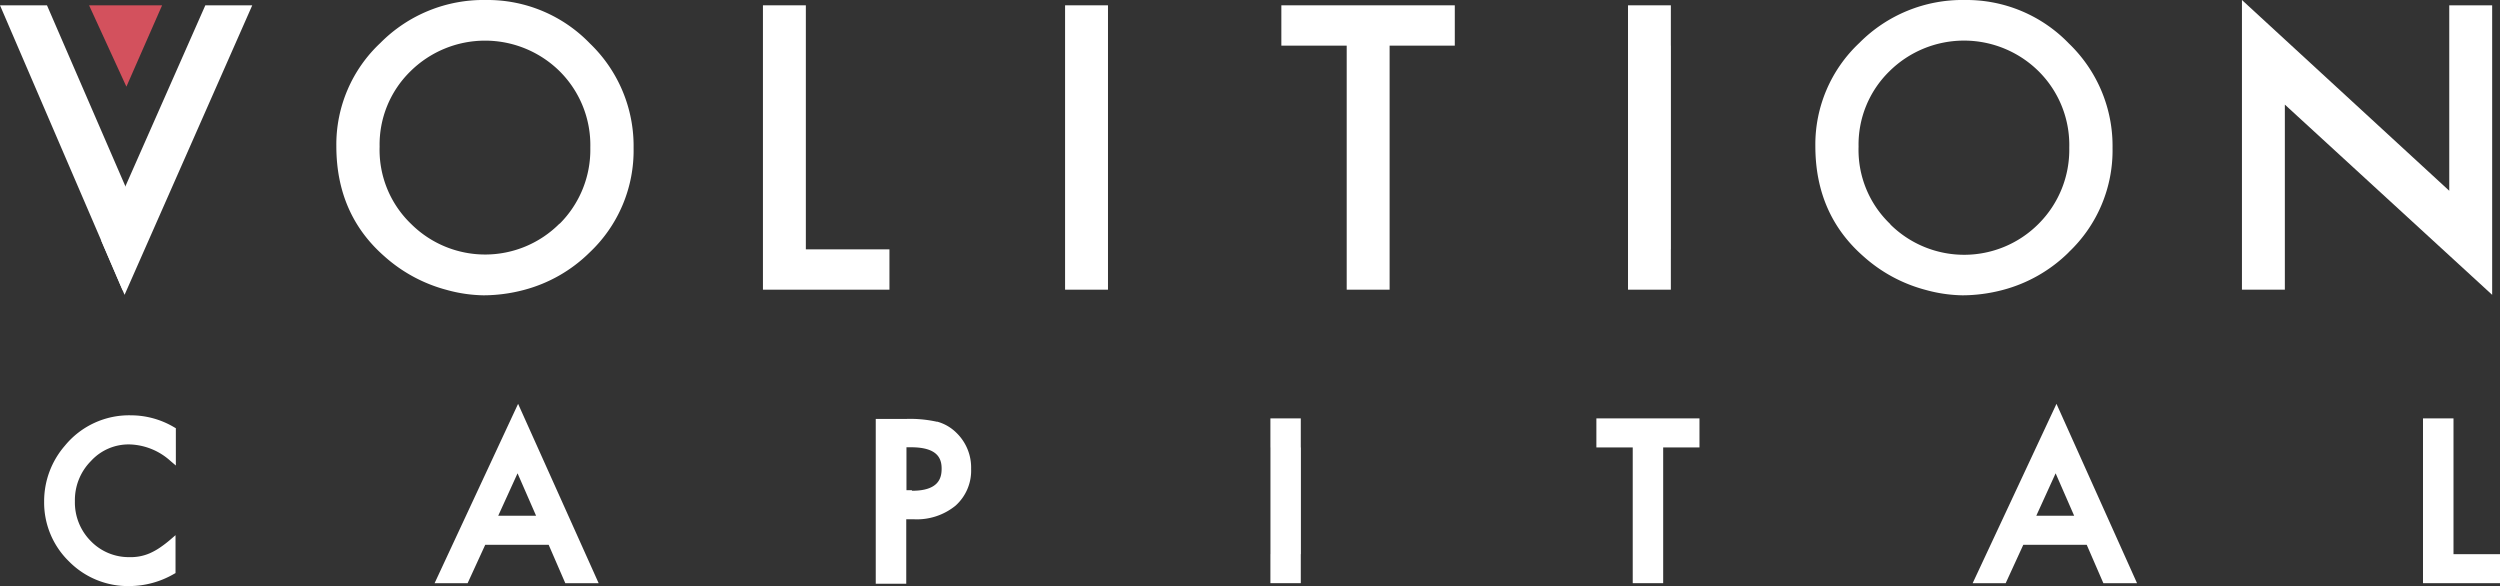
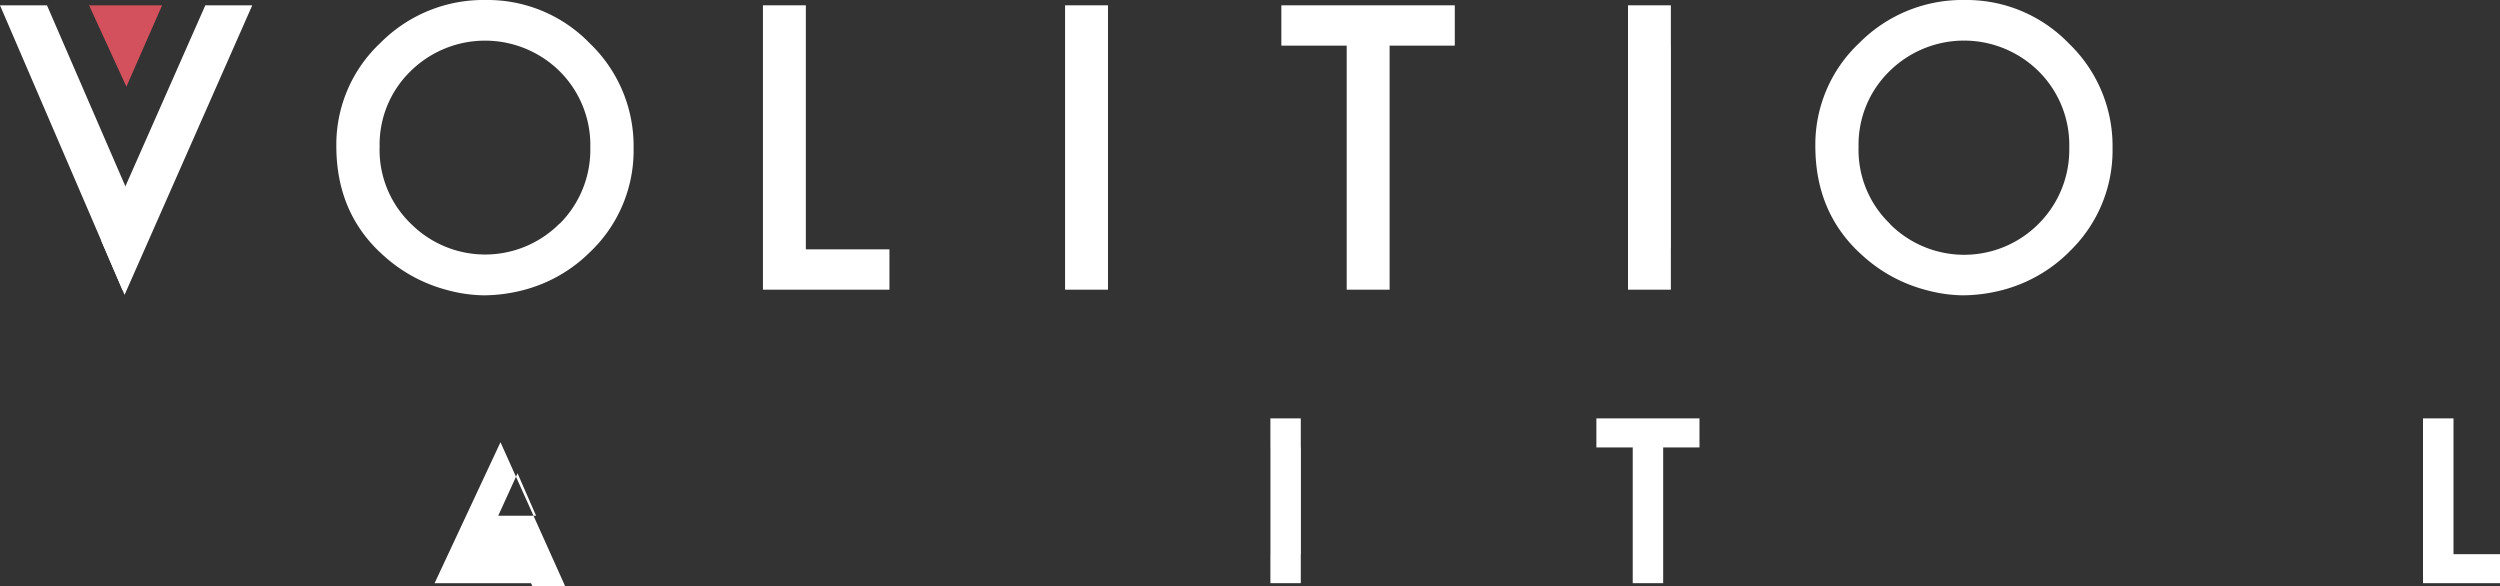
<svg xmlns="http://www.w3.org/2000/svg" id="Layer_1" data-name="Layer 1" viewBox="0 0 465.6 109.15">
  <rect x="0" y="0" width="465.6" height="109.15" fill="#333333" stroke="none" />
  <defs>
    <style>.cls-3{fill:#fff;}.cls-4{fill:#d3515d;}</style>
  </defs>
  <title>Untitled-1</title>
-   <path class="cls-3" d="M379.24,96.05l3.6-7.9,3.45,7.9Zm-11.85,12.56h6.15l3.28-7.15h11.81l3.1,7.15H398l-15-33.4Z" />
-   <path class="cls-3" d="M92.79,96.05l3.6-7.9,3.45,7.9ZM80.94,108.61h6.15l3.28-7.15h11.81l3.1,7.15h6.21l-15-33.4Z" />
+   <path class="cls-3" d="M92.79,96.05l3.6-7.9,3.45,7.9ZM80.94,108.61h6.15h11.81l3.1,7.15h6.21l-15-33.4Z" />
  <polygon class="cls-3" points="165.65 46.44 150.08 46.44 150.08 0.99 142.09 0.99 142.09 53.95 165.65 53.95 165.65 46.44" />
  <polygon class="cls-3" points="238.64 8.5 250.81 8.5 250.81 53.95 258.8 53.95 258.8 8.5 270.94 8.5 270.94 0.99 238.64 0.99 238.64 8.5" />
-   <path class="cls-3" d="M24.41,77.35A15.45,15.45,0,0,0,12.09,83,15.78,15.78,0,0,0,8.22,93.4a15.29,15.29,0,0,0,4.63,11.16,15.41,15.41,0,0,0,11.21,4.59,16.66,16.66,0,0,0,8.32-2.25l.31-.17V99.67l-1,.86a21.27,21.27,0,0,1-2,1.52,11.72,11.72,0,0,1-1.82,1,8.86,8.86,0,0,1-3.73.71,9.84,9.84,0,0,1-7.24-3,10.19,10.19,0,0,1-2.95-7.4,10.33,10.33,0,0,1,3-7.51,9.49,9.49,0,0,1,7.21-3.08,11.84,11.84,0,0,1,7.59,3.08l1,.85V79.75l-.3-.17a15.8,15.8,0,0,0-8-2.23" />
-   <path class="cls-3" d="M169.82,91.3h-1v-8h.85c5.11,0,5.7,2.25,5.7,4s-.57,4.1-5.51,4.1m4.69-12.84a23.05,23.05,0,0,0-5.76-.54H163.1v30.69h5.68v-12h1.44a11.39,11.39,0,0,0,7.72-2.52,8.74,8.74,0,0,0,2.92-6.87,9,9,0,0,0-2.72-6.7,8.1,8.1,0,0,0-3.63-2.1" />
  <polygon class="cls-3" points="297.31 83.33 304.08 83.33 304.08 108.61 309.75 108.61 309.75 83.33 316.51 83.33 316.51 77.92 297.31 77.92 297.31 83.33" />
  <polygon class="cls-3" points="456.94 77.92 451.26 77.92 451.26 108.61 465.6 108.61 465.6 103.21 456.94 103.21 456.94 77.92" />
  <path class="cls-3" d="M104.21,41.64a19.54,19.54,0,0,1-27.61.1,19.11,19.11,0,0,1-5.9-14.42,19.07,19.07,0,0,1,5.7-14,19.77,19.77,0,0,1,27.88,0,19.4,19.4,0,0,1,5.66,14.18,19.46,19.46,0,0,1-5.73,14.19M90.46,0A27,27,0,0,0,70.84,8a25.91,25.91,0,0,0-8.2,19.2q0,12.73,9,20.58A28.19,28.19,0,0,0,83.22,54a27.07,27.07,0,0,0,6.83,1,29.68,29.68,0,0,0,7.52-1,27.27,27.27,0,0,0,12.26-7A26.07,26.07,0,0,0,118,27.54,26.45,26.45,0,0,0,109.87,8.1,26.48,26.48,0,0,0,90.46,0" />
  <path class="cls-3" d="M352.05,41.74a19.08,19.08,0,0,1-5.91-14.42,19.07,19.07,0,0,1,5.7-14,19.75,19.75,0,0,1,27.88,0,19.35,19.35,0,0,1,5.66,14.18,19.49,19.49,0,0,1-5.72,14.19,19.54,19.54,0,0,1-27.61.1m33.23,5.18a26.06,26.06,0,0,0,8.16-19.38A26.45,26.45,0,0,0,385.31,8.1,26.48,26.48,0,0,0,365.9,0a27,27,0,0,0-19.62,8,25.94,25.94,0,0,0-8.19,19.2q0,12.72,9,20.58A28,28,0,0,0,358.66,54a27.07,27.07,0,0,0,6.83,1A29.74,29.74,0,0,0,373,54a27.36,27.36,0,0,0,12.27-7" />
-   <polygon class="cls-3" points="456.15 0.99 456.15 35.53 417.54 0 417.54 53.95 425.53 53.95 425.53 19.48 464.14 54.91 464.14 0.99 456.15 0.99" />
  <polygon class="cls-3" points="198.36 0.99 198.36 0.99 198.36 8.5 198.36 46.44 198.36 53.95 206.35 53.95 206.35 46.44 206.35 8.5 206.35 0.99 198.36 0.99" />
  <polygon class="cls-3" points="236.61 77.92 236.6 77.92 236.6 83.33 236.61 83.33 236.61 103.2 236.6 103.2 236.6 108.61 236.61 108.61 242.28 108.61 242.26 108.61 242.26 103.2 242.28 103.2 242.28 83.33 242.26 83.33 242.26 77.92 242.28 77.92 236.61 77.92" />
  <polygon class="cls-3" points="311.19 53.95 311.18 53.95 311.18 46.44 311.19 46.44 311.19 8.5 311.18 8.5 311.18 0.99 311.19 0.99 303.2 0.99 303.2 0.99 303.2 8.5 303.2 8.5 303.2 46.44 303.2 46.44 303.2 53.95 303.2 53.95 311.19 53.95" />
  <polygon class="cls-3" points="38.24 0.99 23.39 34.62 23.39 34.61 18.88 44.87 23.2 54.91 46.98 0.99 38.24 0.99" />
  <polygon class="cls-3" points="27.32 43.86 8.75 0.99 0 0.99 22.84 54.07 27.32 43.86" />
  <polygon class="cls-4" points="16.59 0.99 30.19 0.99 23.54 16.14 16.59 0.99" />
</svg>